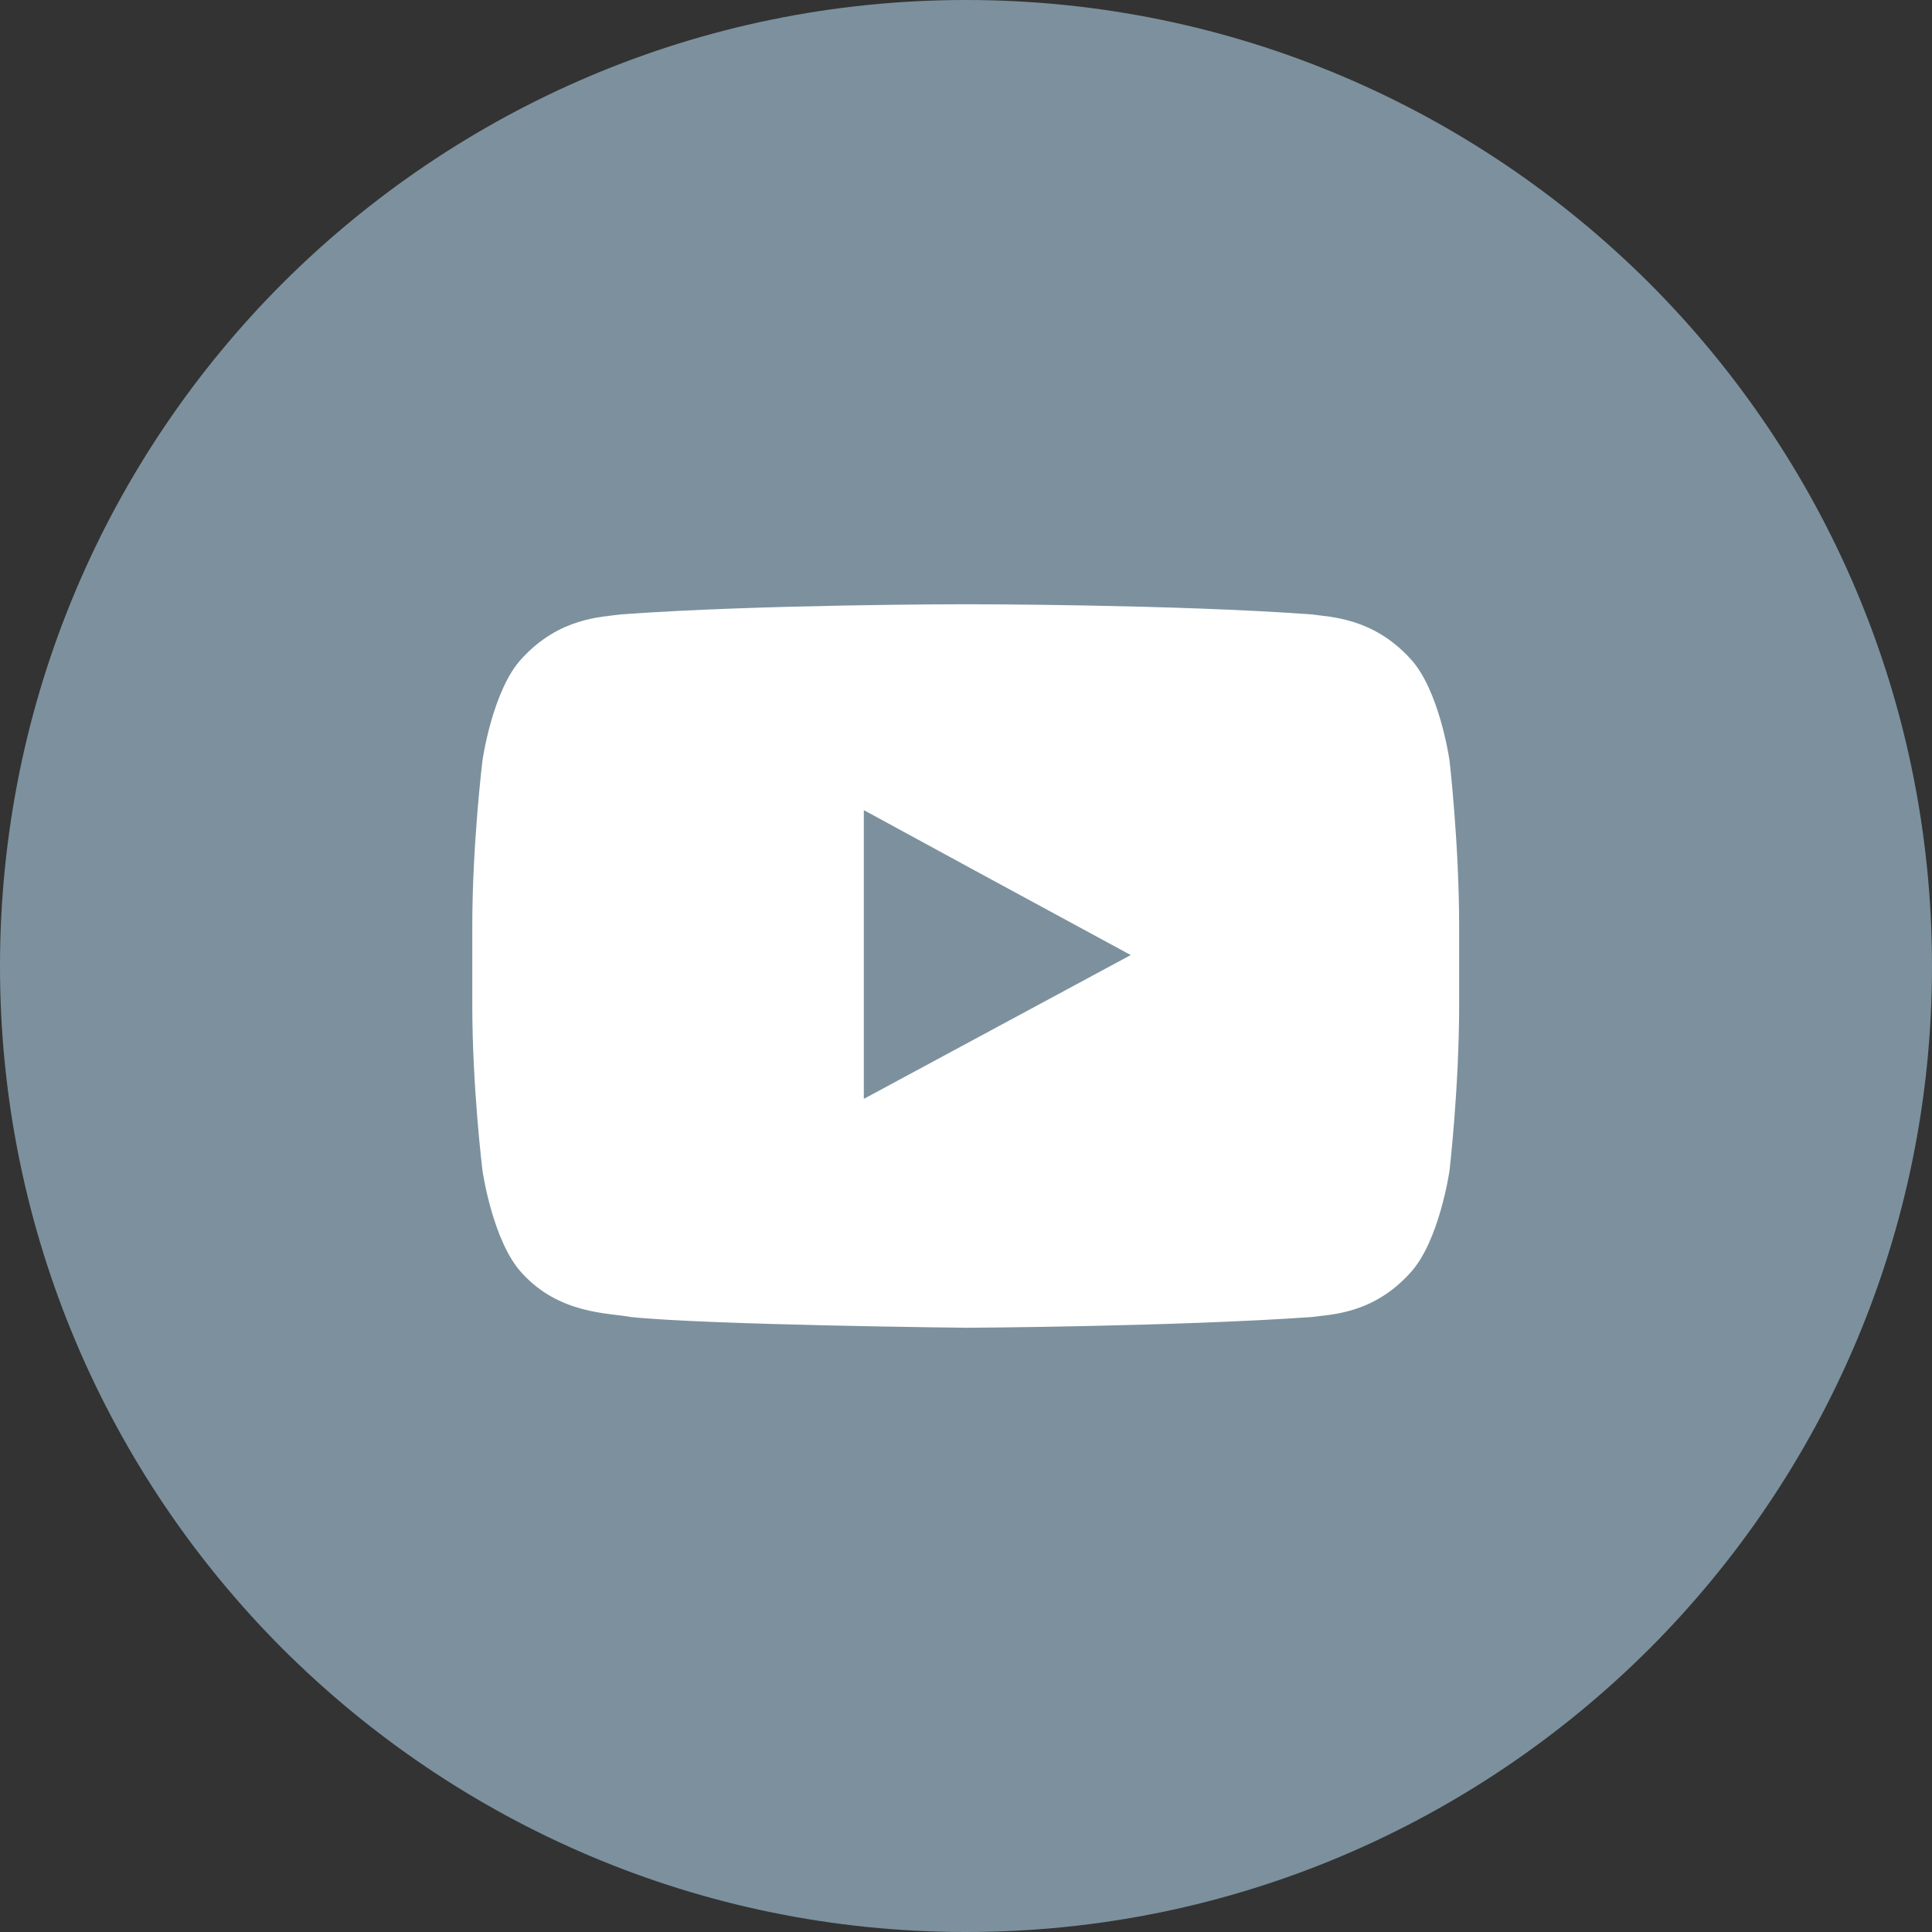
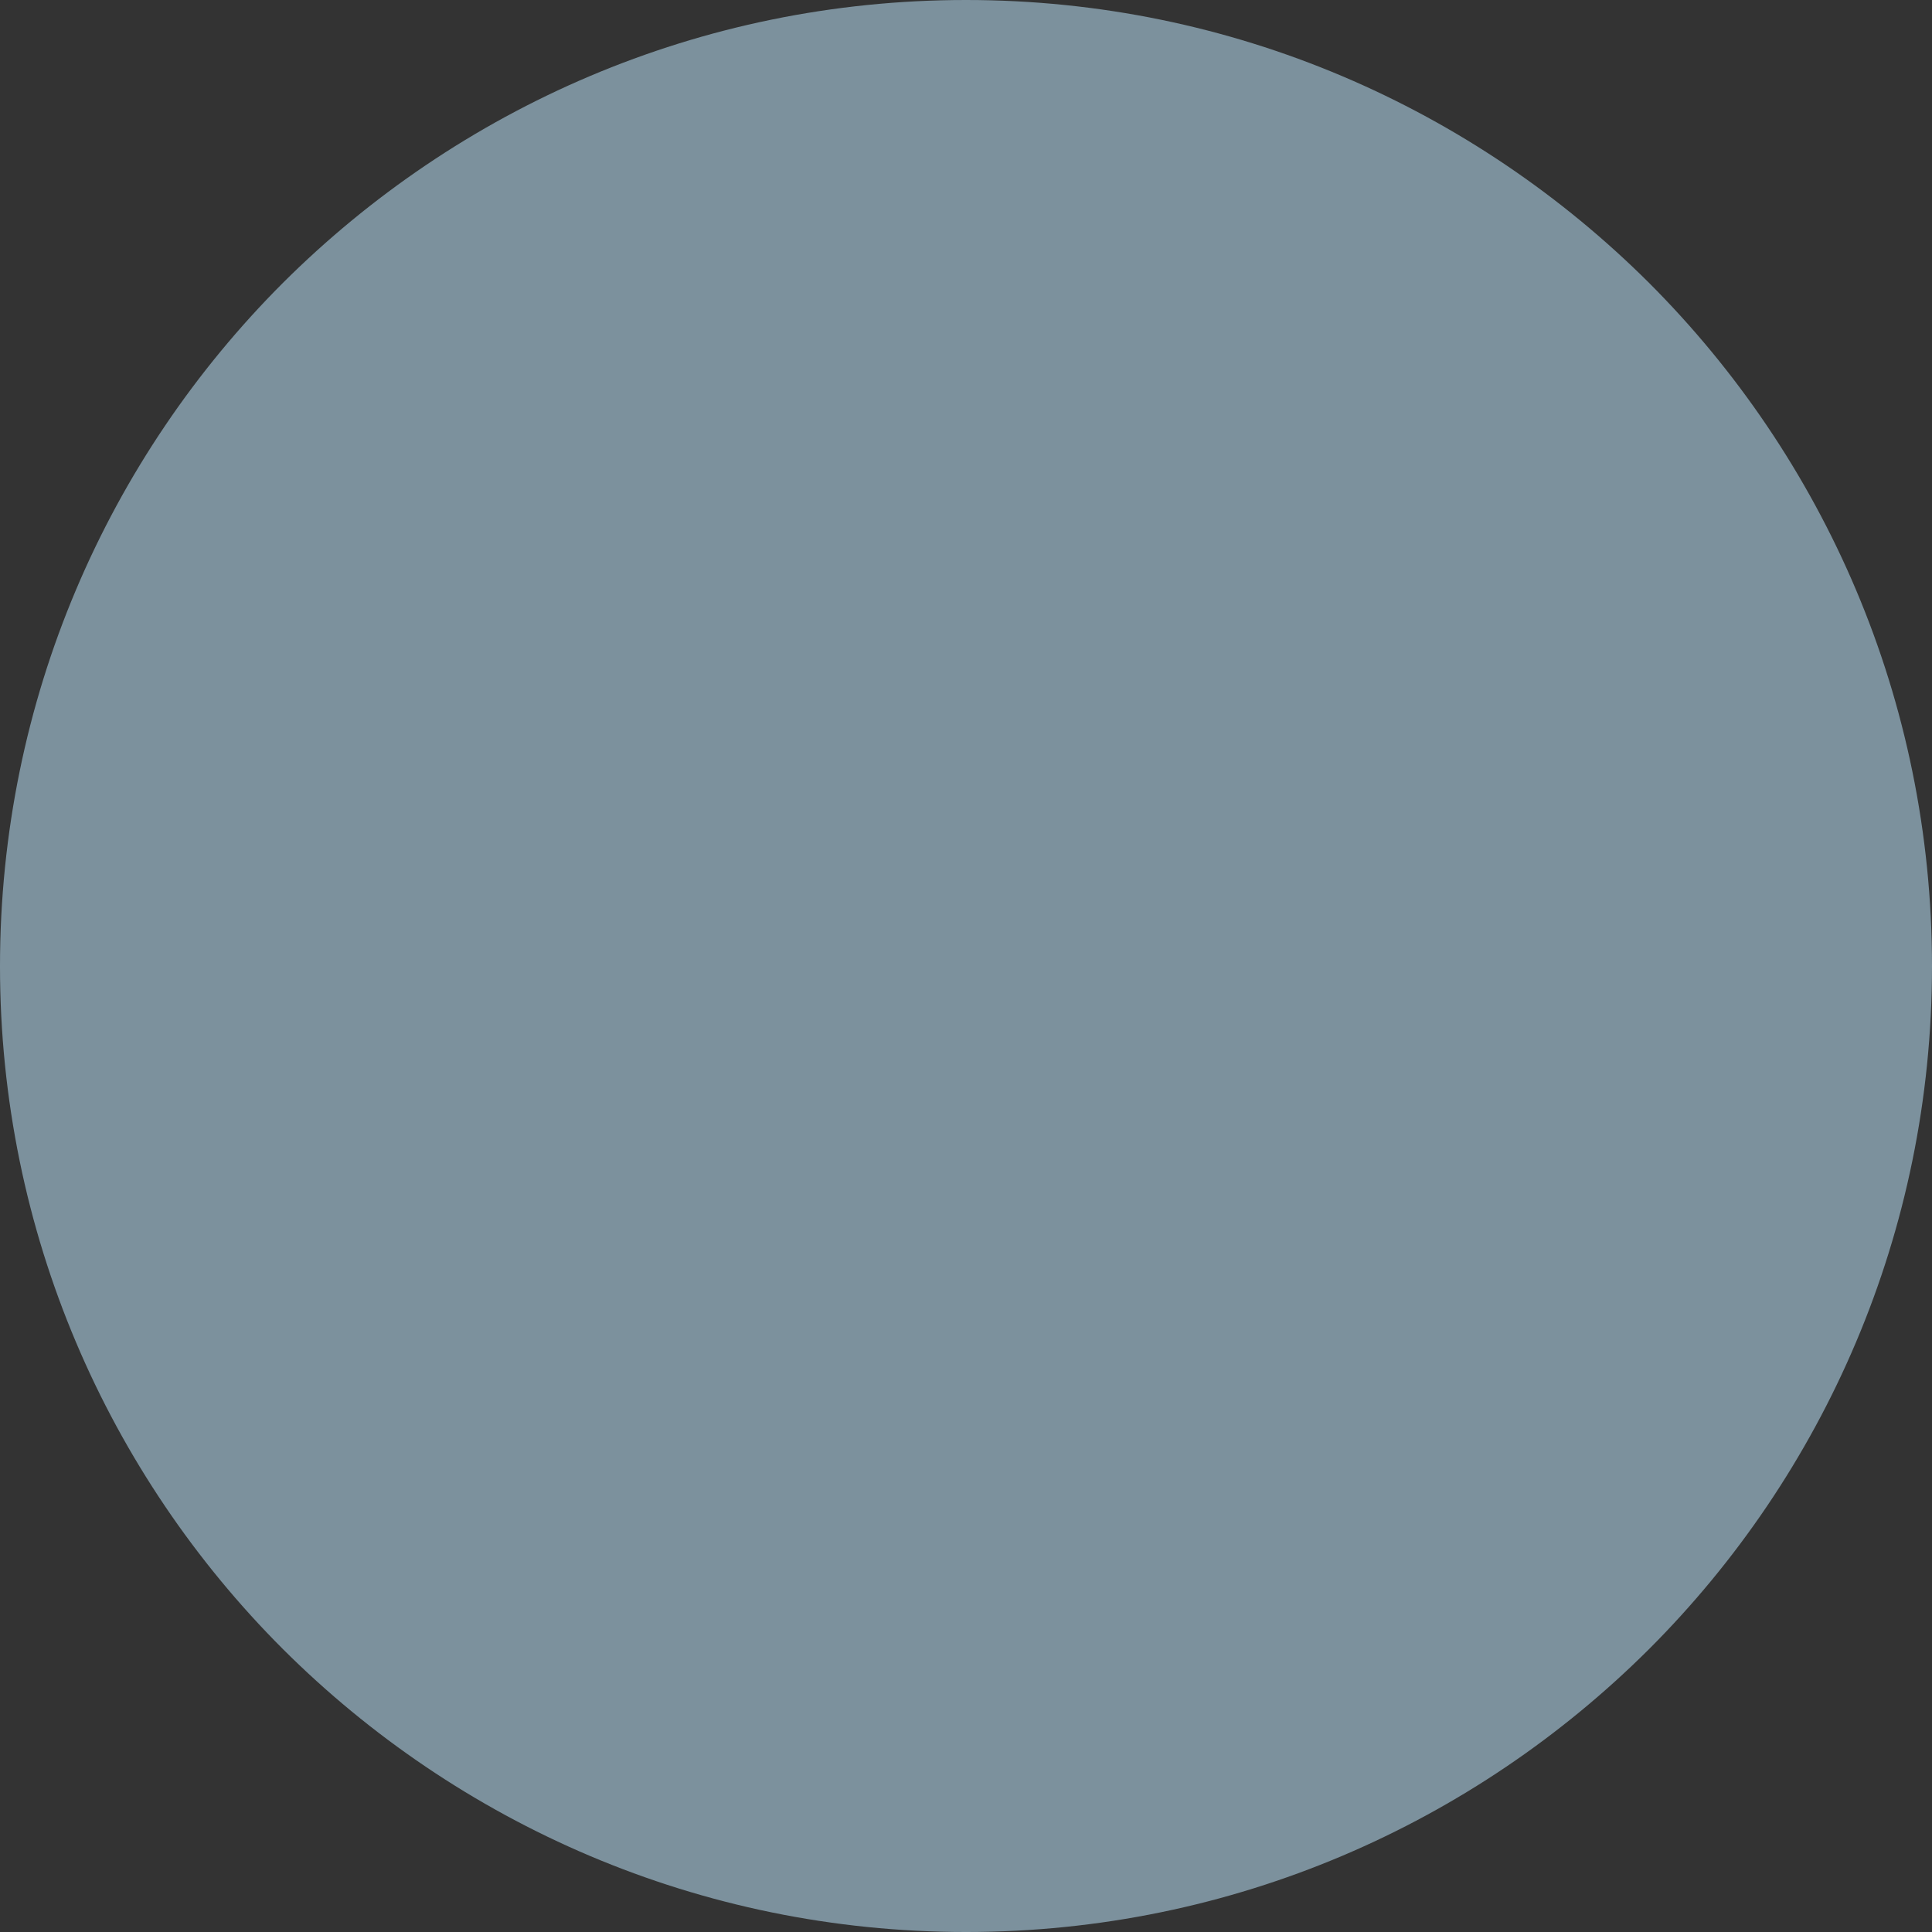
<svg xmlns="http://www.w3.org/2000/svg" width="512" height="512">
  <rect width="100%" height="100%" fill="#333333" stroke="none" />
  <g>
    <title>background</title>
    <rect fill="none" id="canvas_background" height="402" width="582" y="-1" x="-1" />
  </g>
  <g>
    <title>Layer 1</title>
    <path fill="#7c919d" id="svg_2" d="m437.013,74.963c-46.352,-46.198 -110.279,-74.963 -181.015,-74.963c-70.737,0 -134.663,28.765 -181.015,74.963c-46.347,46.342 -74.983,110.392 -74.983,181.11c0,70.566 28.636,134.625 74.983,180.959c46.352,46.2 110.278,74.968 181.015,74.968c70.736,0 134.663,-28.768 181.015,-74.968c46.346,-46.334 74.987,-110.392 74.987,-180.959c0,-70.718 -28.641,-134.768 -74.987,-181.11z" />
-     <path id="svg_3" fill-rule="evenodd" fill="#FFFFFF" d="m384.138,201.512c0,0 -2.686,-18.847 -10.491,-27.066c-9.915,-10.769 -21.118,-10.912 -26.076,-11.624c-36.572,-2.69 -91.426,-2.69 -91.426,-2.69l-0.293,0c0,0 -54.708,0 -91.29,2.69c-5.235,0.712 -16.292,0.855 -26.213,11.624c-7.8,8.22 -10.486,27.066 -10.486,27.066s-2.701,22.107 -2.701,43.929l0,2.837l0,17.994c0,22.107 2.701,43.935 2.701,43.935s2.687,18.847 10.486,27.207c9.921,10.91 22.967,10.488 28.919,11.619c20.836,2.127 88.877,2.837 88.877,2.837s54.854,-0.283 91.426,-2.837c4.958,-0.709 16.161,-0.709 26.076,-11.619c7.806,-8.36 10.491,-27.207 10.491,-27.207s2.55,-21.827 2.55,-43.935l0,-16.861l0,-3.97c0,-21.822 -2.55,-43.929 -2.55,-43.929l0,0zm-84.479,51.586l-70.737,38.115l0,-58.668l0,-17.855l32.039,17.433l38.698,20.975z" clip-rule="evenodd" />
  </g>
</svg>